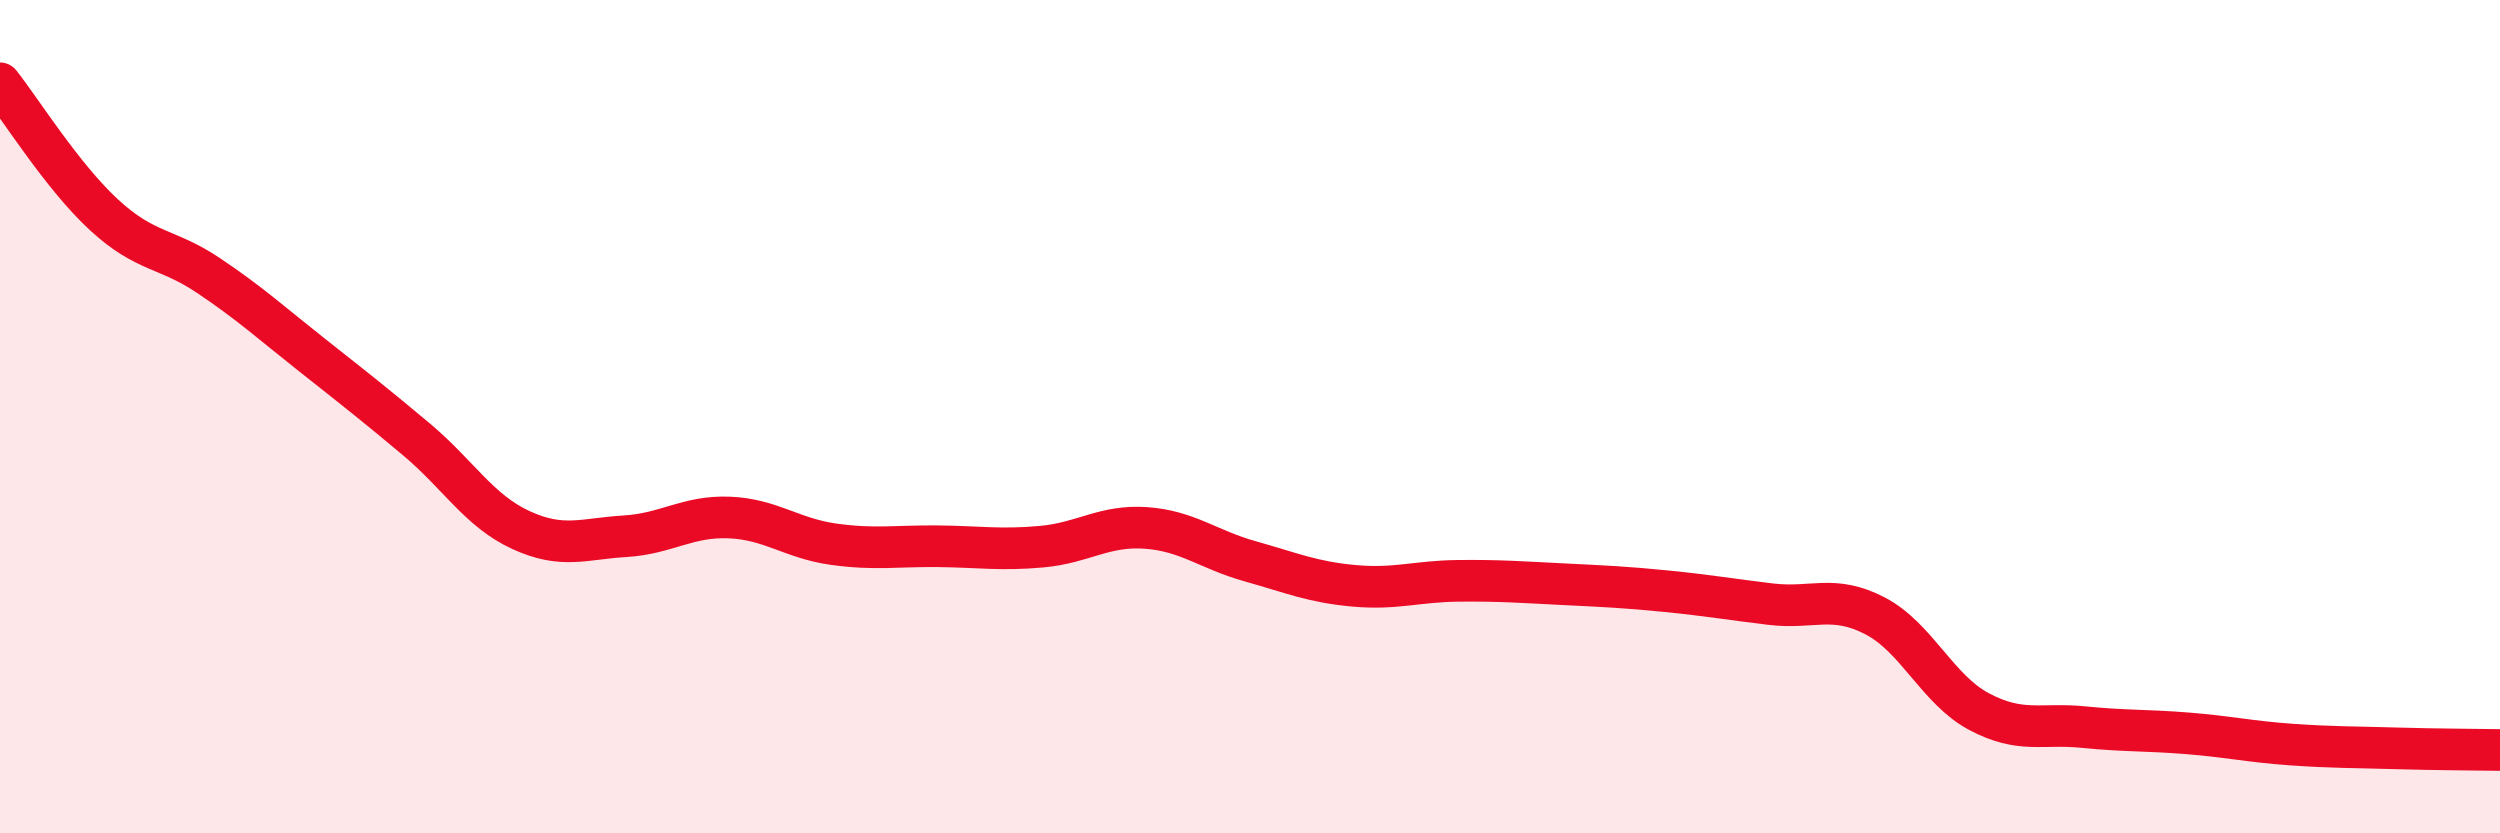
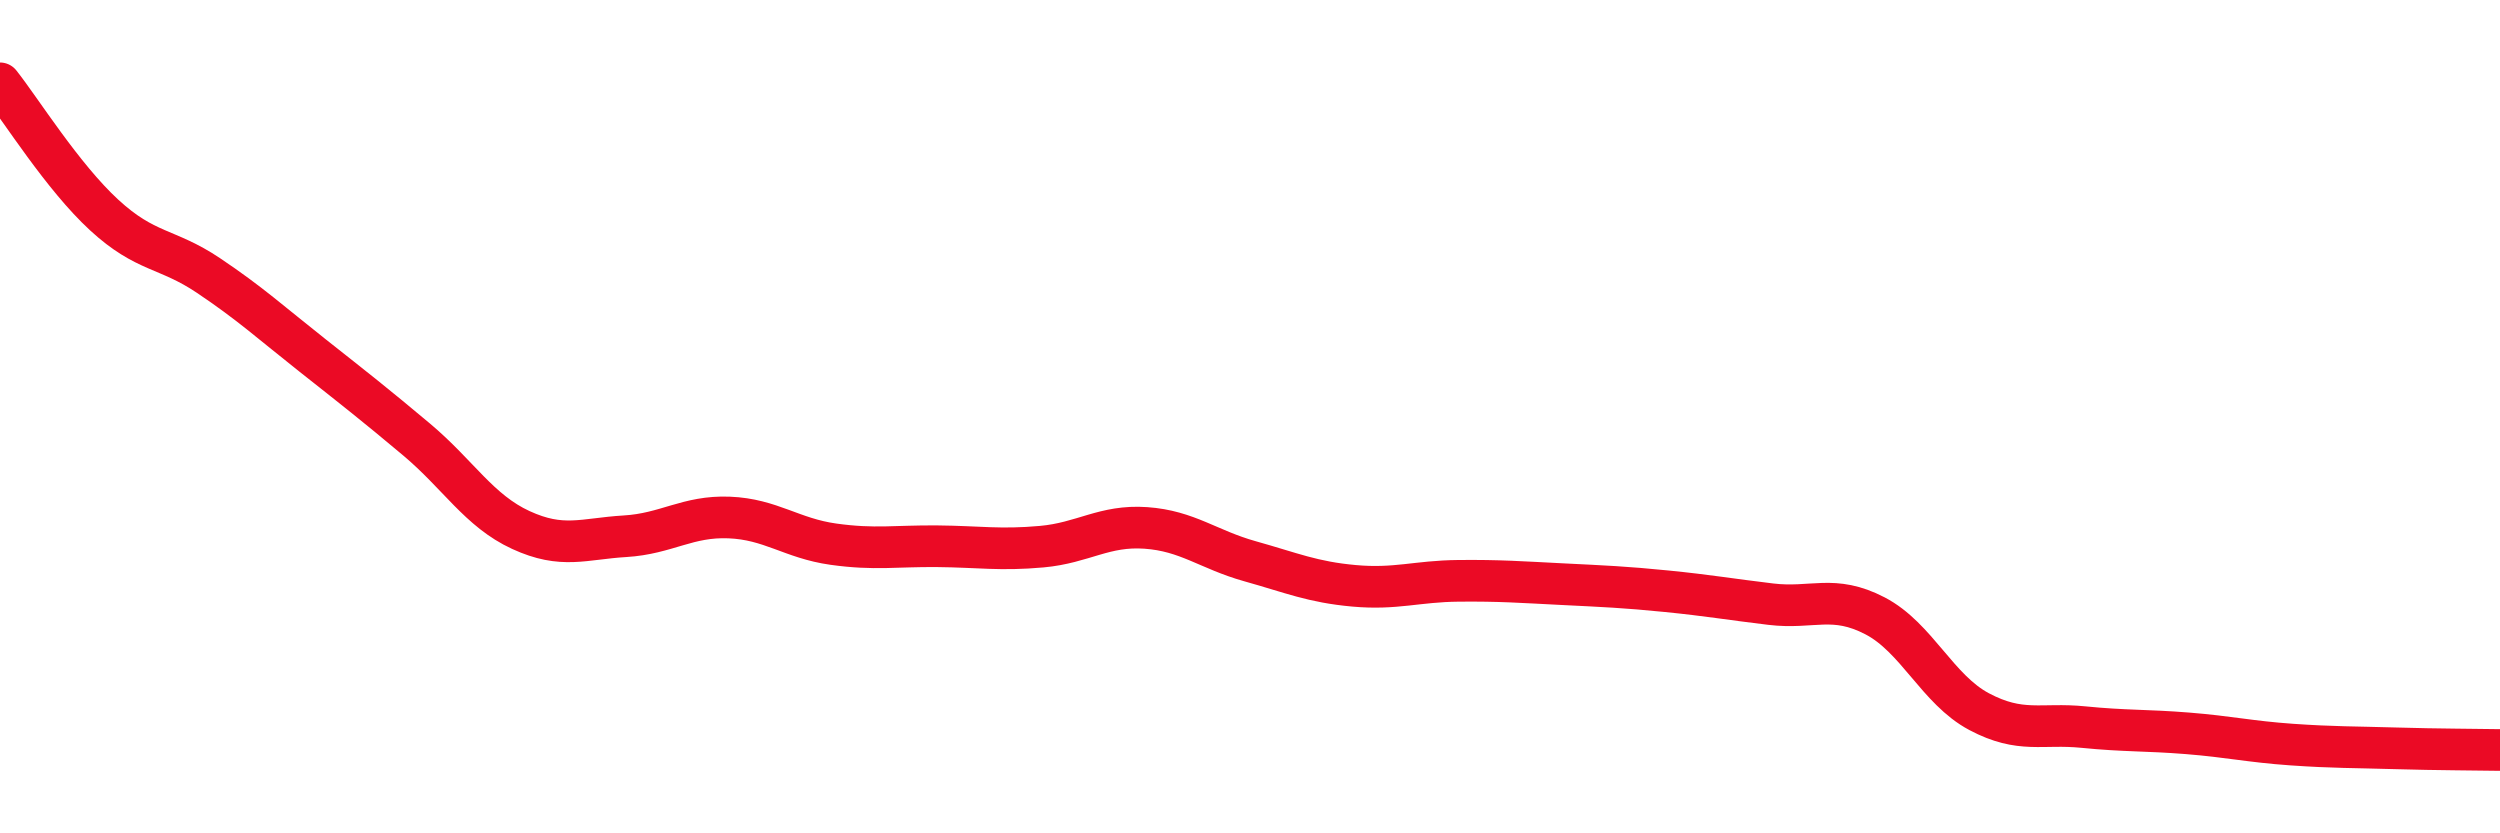
<svg xmlns="http://www.w3.org/2000/svg" width="60" height="20" viewBox="0 0 60 20">
-   <path d="M 0,2 C 0.5,2.63 1.5,4.24 2.5,5.16 C 3.5,6.08 4,5.94 5,6.61 C 6,7.28 6.5,7.74 7.5,8.53 C 8.5,9.32 9,9.71 10,10.55 C 11,11.39 11.5,12.26 12.5,12.72 C 13.5,13.18 14,12.93 15,12.87 C 16,12.81 16.5,12.38 17.5,12.42 C 18.5,12.46 19,12.92 20,13.06 C 21,13.2 21.5,13.1 22.5,13.11 C 23.5,13.12 24,13.21 25,13.12 C 26,13.03 26.5,12.6 27.5,12.67 C 28.5,12.74 29,13.19 30,13.47 C 31,13.75 31.5,13.97 32.5,14.06 C 33.5,14.15 34,13.95 35,13.94 C 36,13.93 36.5,13.97 37.5,14.02 C 38.5,14.07 39,14.09 40,14.19 C 41,14.29 41.5,14.38 42.5,14.5 C 43.5,14.62 44,14.26 45,14.78 C 46,15.3 46.5,16.55 47.5,17.08 C 48.5,17.61 49,17.35 50,17.45 C 51,17.55 51.5,17.52 52.5,17.6 C 53.5,17.68 54,17.8 55,17.87 C 56,17.94 56.5,17.93 57.5,17.96 C 58.5,17.99 59.5,17.99 60,18L60 20L0 20Z" fill="#EB0A25" opacity="0.1" stroke-linecap="round" stroke-linejoin="round" />
  <path d="M 0,2 C 0.5,2.63 1.5,4.24 2.5,5.16 C 3.5,6.08 4,5.94 5,6.61 C 6,7.28 6.5,7.74 7.5,8.53 C 8.5,9.32 9,9.71 10,10.55 C 11,11.39 11.5,12.26 12.5,12.72 C 13.5,13.18 14,12.93 15,12.87 C 16,12.81 16.5,12.38 17.5,12.42 C 18.5,12.46 19,12.92 20,13.06 C 21,13.2 21.5,13.1 22.5,13.11 C 23.5,13.12 24,13.21 25,13.12 C 26,13.03 26.5,12.6 27.5,12.67 C 28.5,12.74 29,13.19 30,13.47 C 31,13.75 31.5,13.97 32.5,14.06 C 33.5,14.15 34,13.95 35,13.94 C 36,13.93 36.5,13.97 37.5,14.02 C 38.5,14.07 39,14.09 40,14.19 C 41,14.29 41.5,14.38 42.5,14.5 C 43.5,14.62 44,14.26 45,14.78 C 46,15.3 46.5,16.55 47.5,17.08 C 48.5,17.61 49,17.35 50,17.45 C 51,17.55 51.5,17.52 52.5,17.6 C 53.5,17.68 54,17.8 55,17.87 C 56,17.94 56.5,17.93 57.5,17.96 C 58.5,17.99 59.5,17.99 60,18" stroke="#EB0A25" stroke-width="1" fill="none" stroke-linecap="round" stroke-linejoin="round" />
</svg>